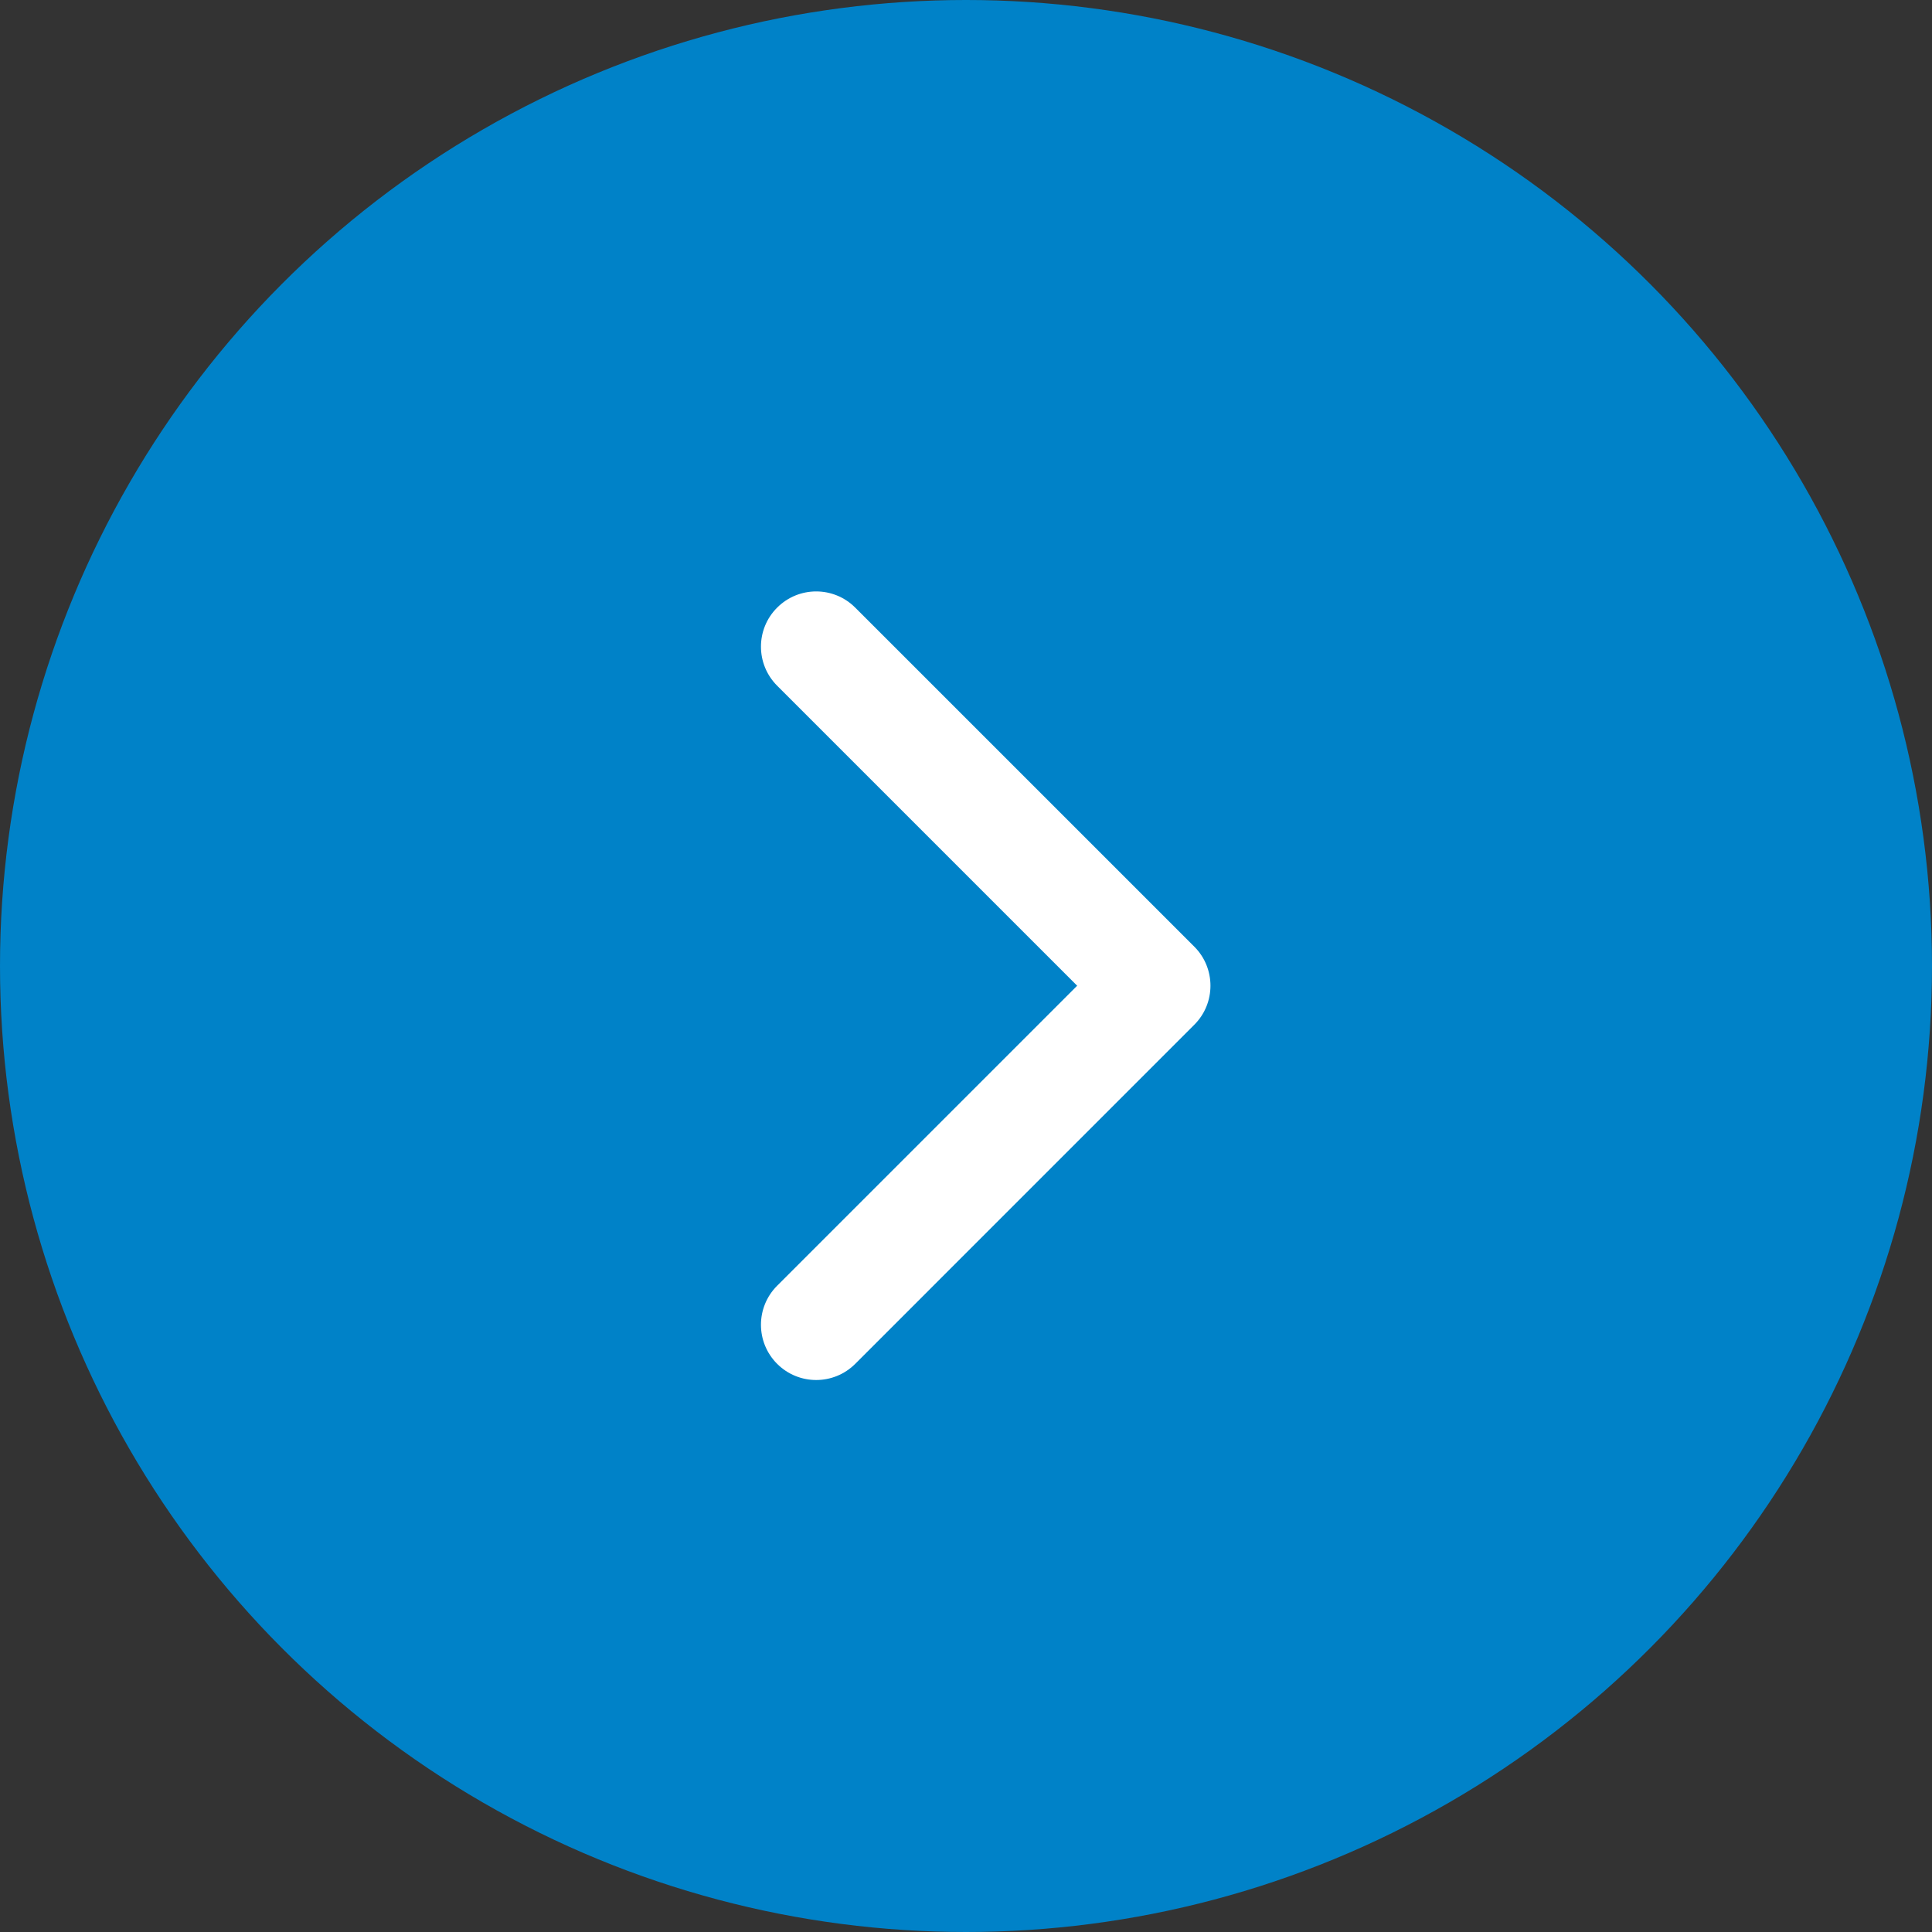
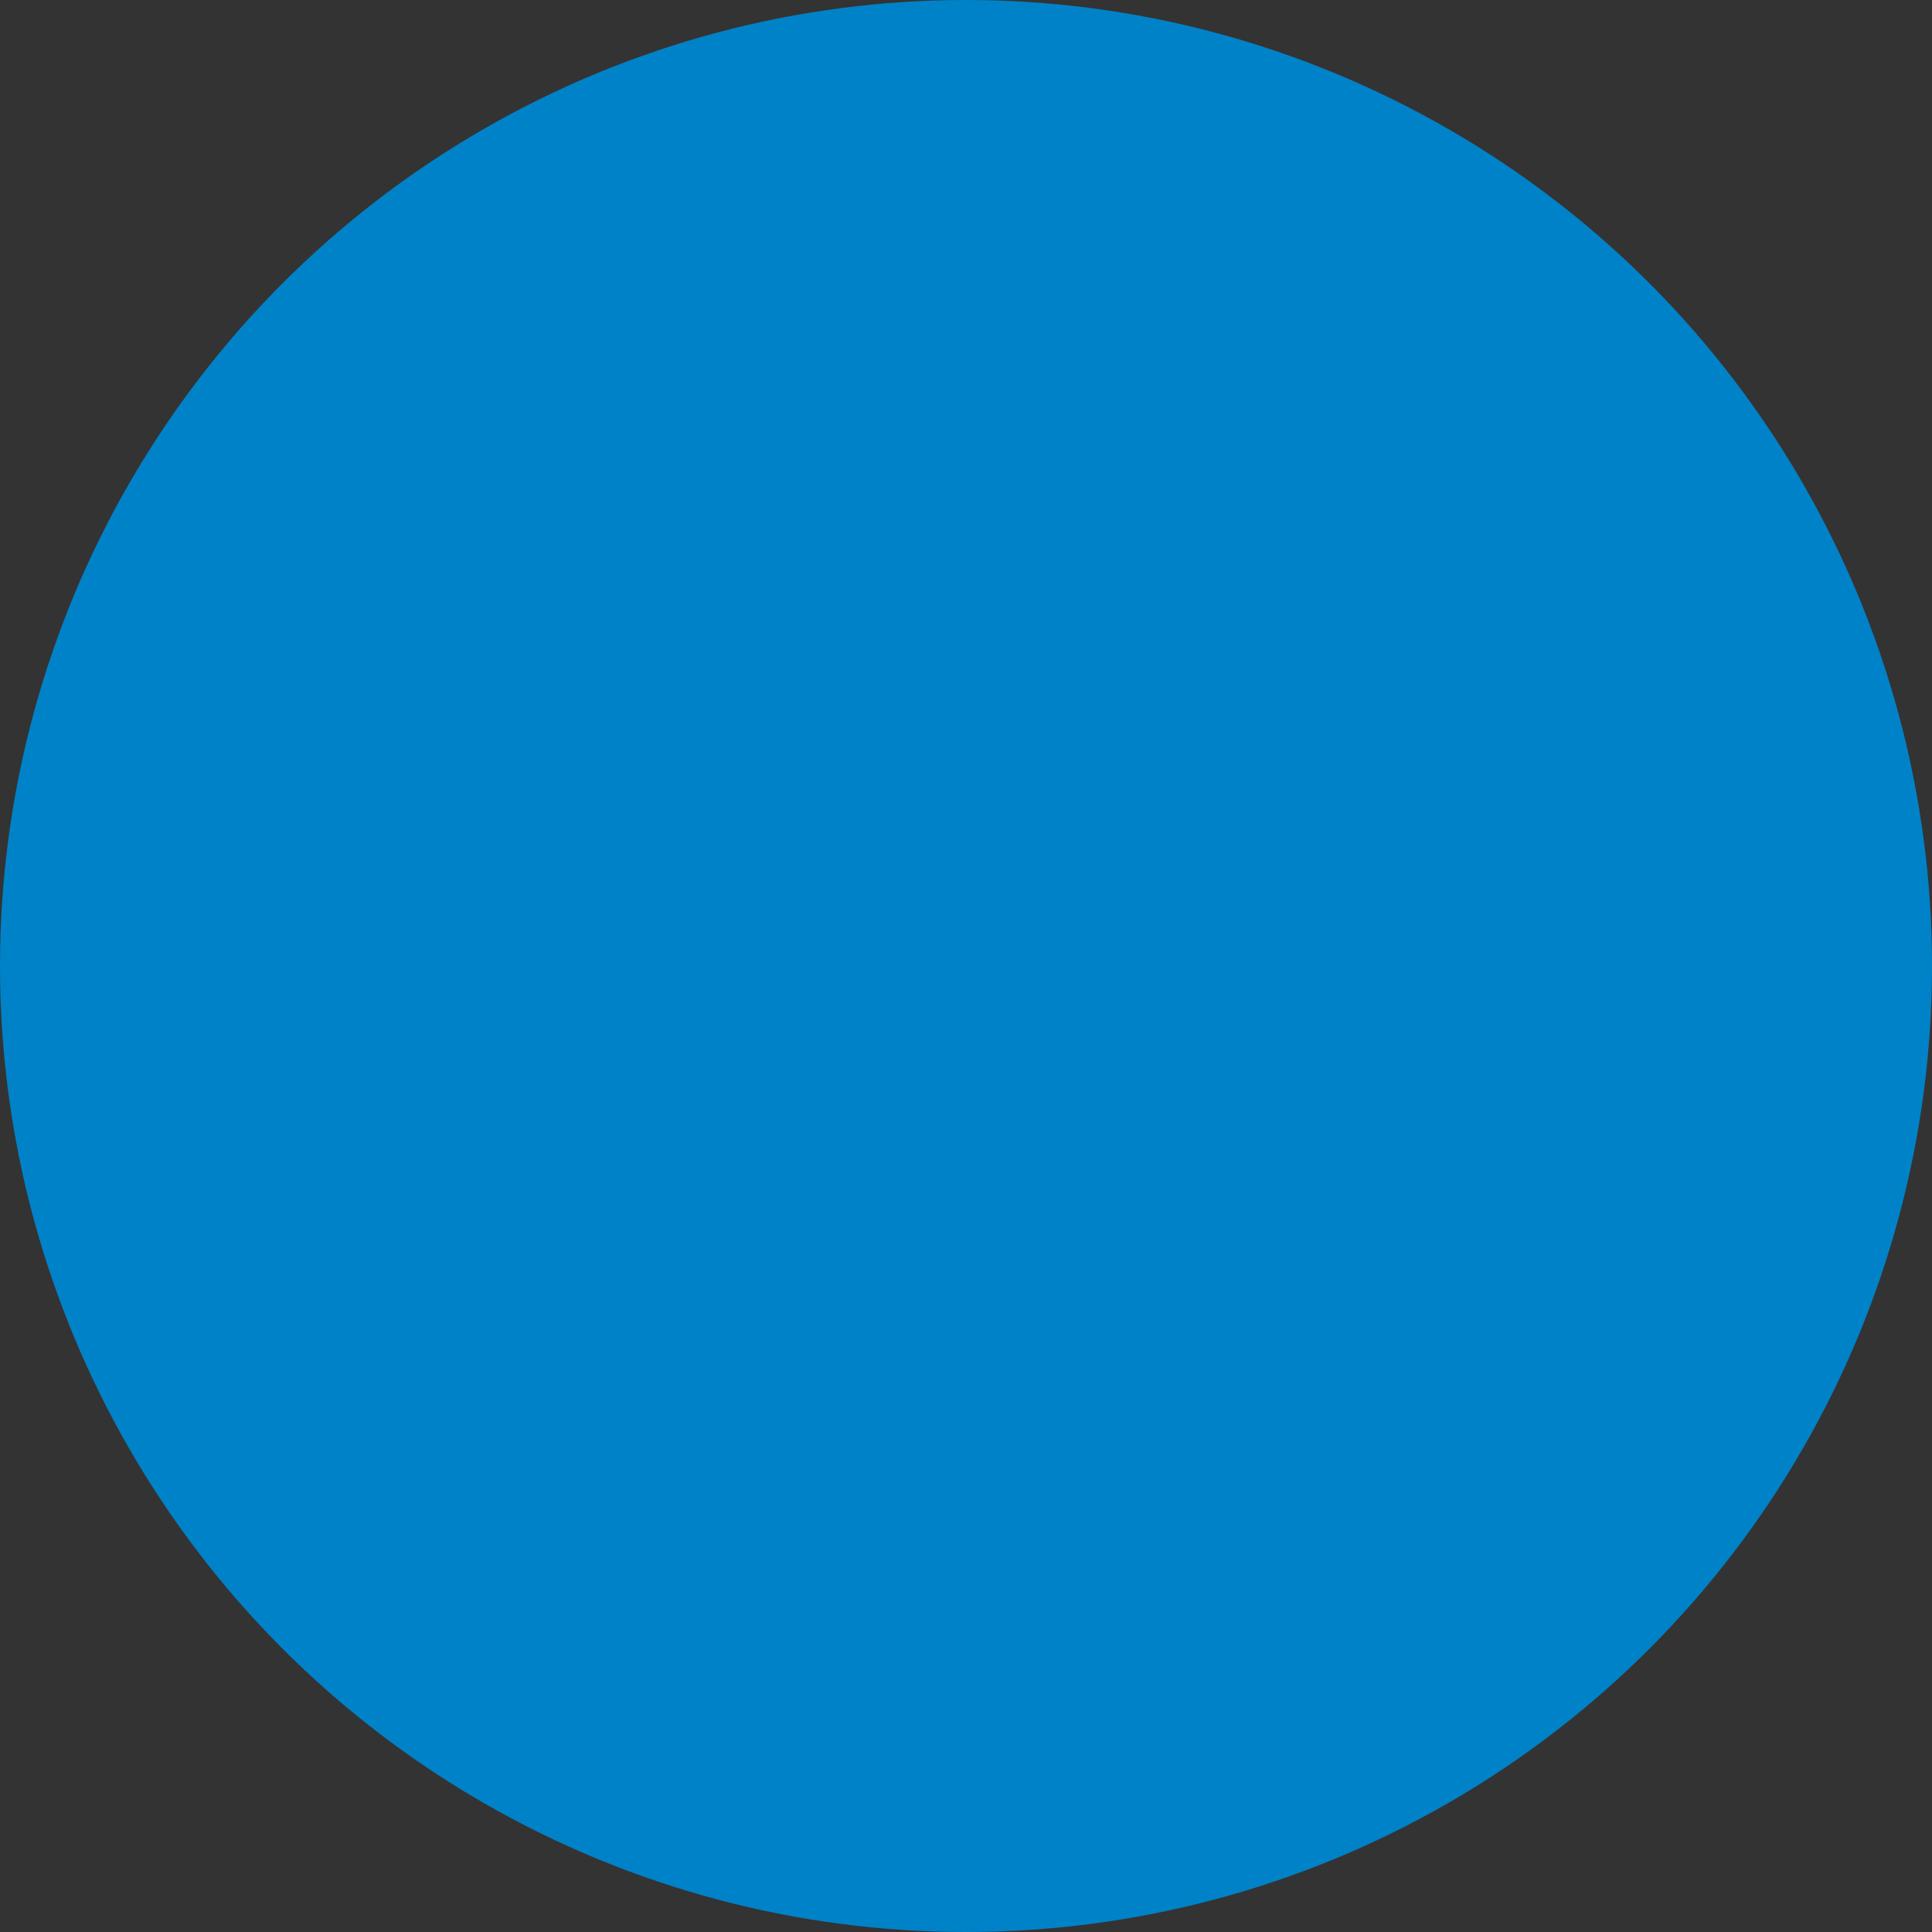
<svg xmlns="http://www.w3.org/2000/svg" width="49" height="49" viewBox="0 0 49 49" fill="none">
  <rect x="0" y="0" width="49" height="49" fill="#333333" stroke="none" />
  <circle cx="24.5" cy="24.5" r="24.5" fill="#0082C8" />
  <g clip-path="url(#clip0_939_6687)">
-     <path d="M30.7 25C30.7 25.358 30.564 25.717 30.29 25.99L21.691 34.59C21.144 35.137 20.257 35.137 19.71 34.59C19.163 34.043 19.163 33.156 19.71 32.609L27.319 25L19.71 17.391C19.163 16.844 19.163 15.957 19.71 15.411C20.257 14.863 21.144 14.863 21.691 15.411L30.291 24.01C30.564 24.283 30.7 24.642 30.7 25Z" fill="white" />
-   </g>
+     </g>
  <defs>
    <clipPath id="clip0_939_6687">
-       <rect width="20" height="20" fill="white" transform="translate(15 35) rotate(-90)" />
-     </clipPath>
+       </clipPath>
  </defs>
</svg>